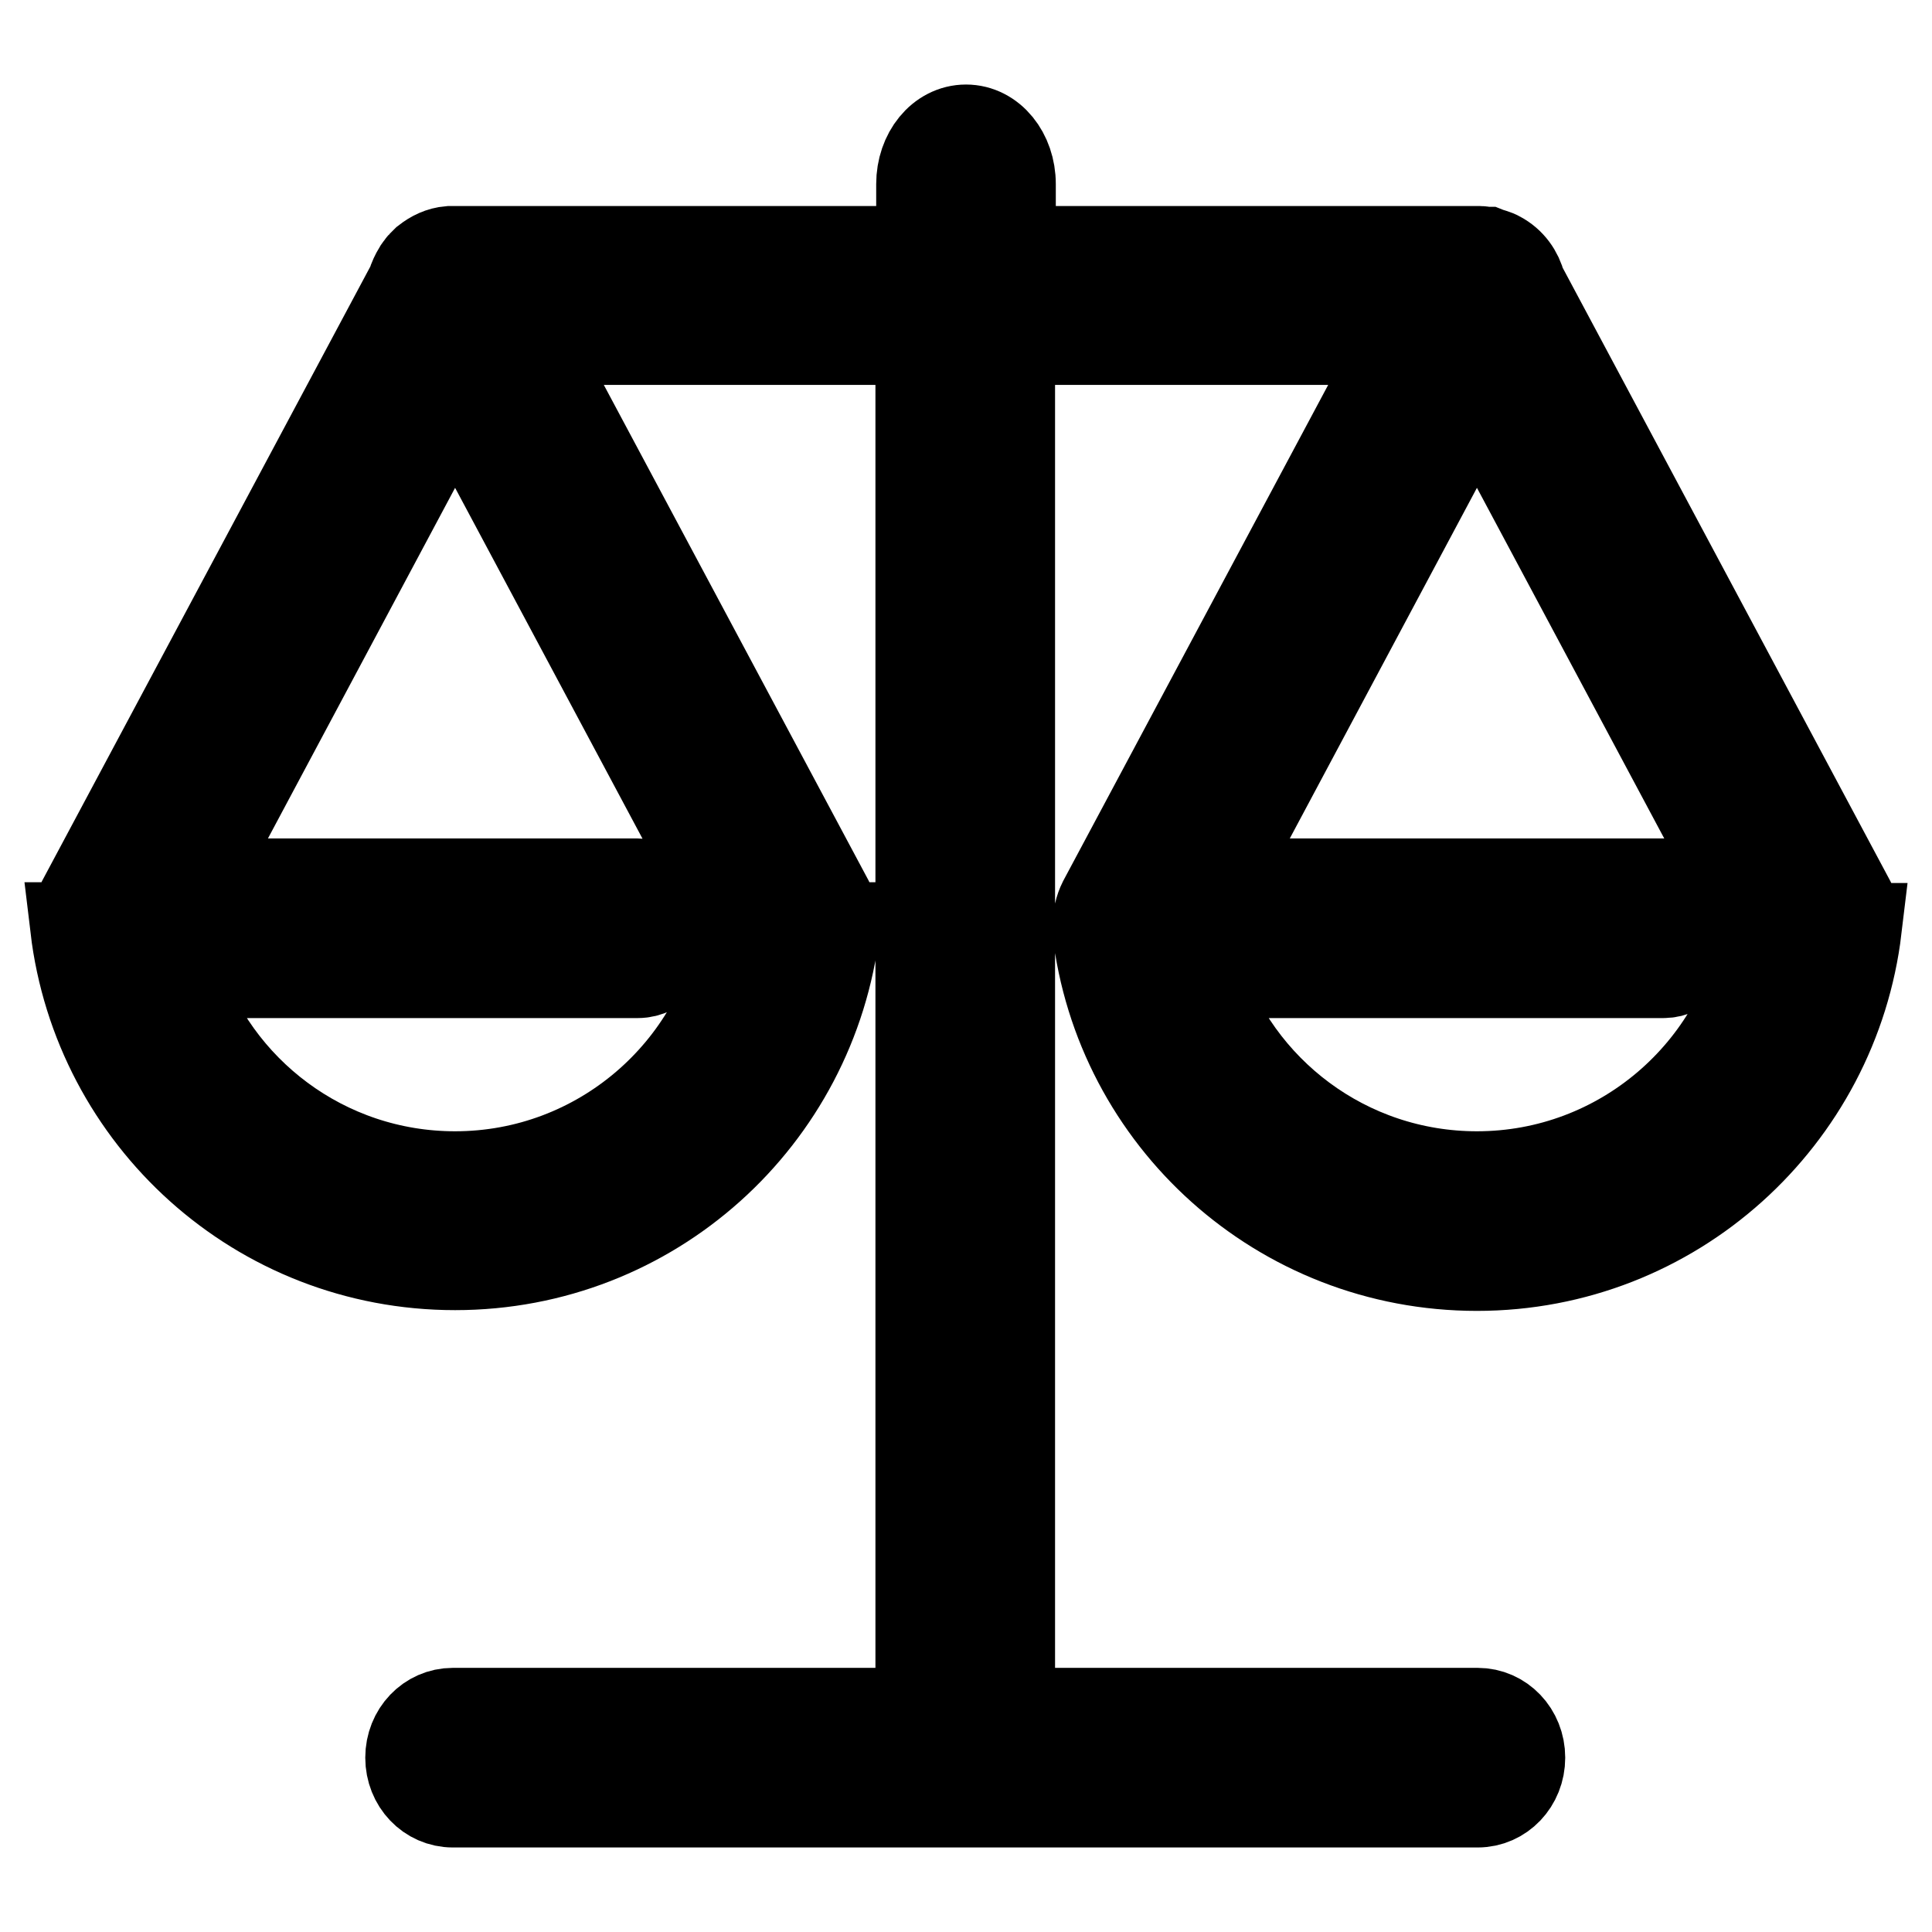
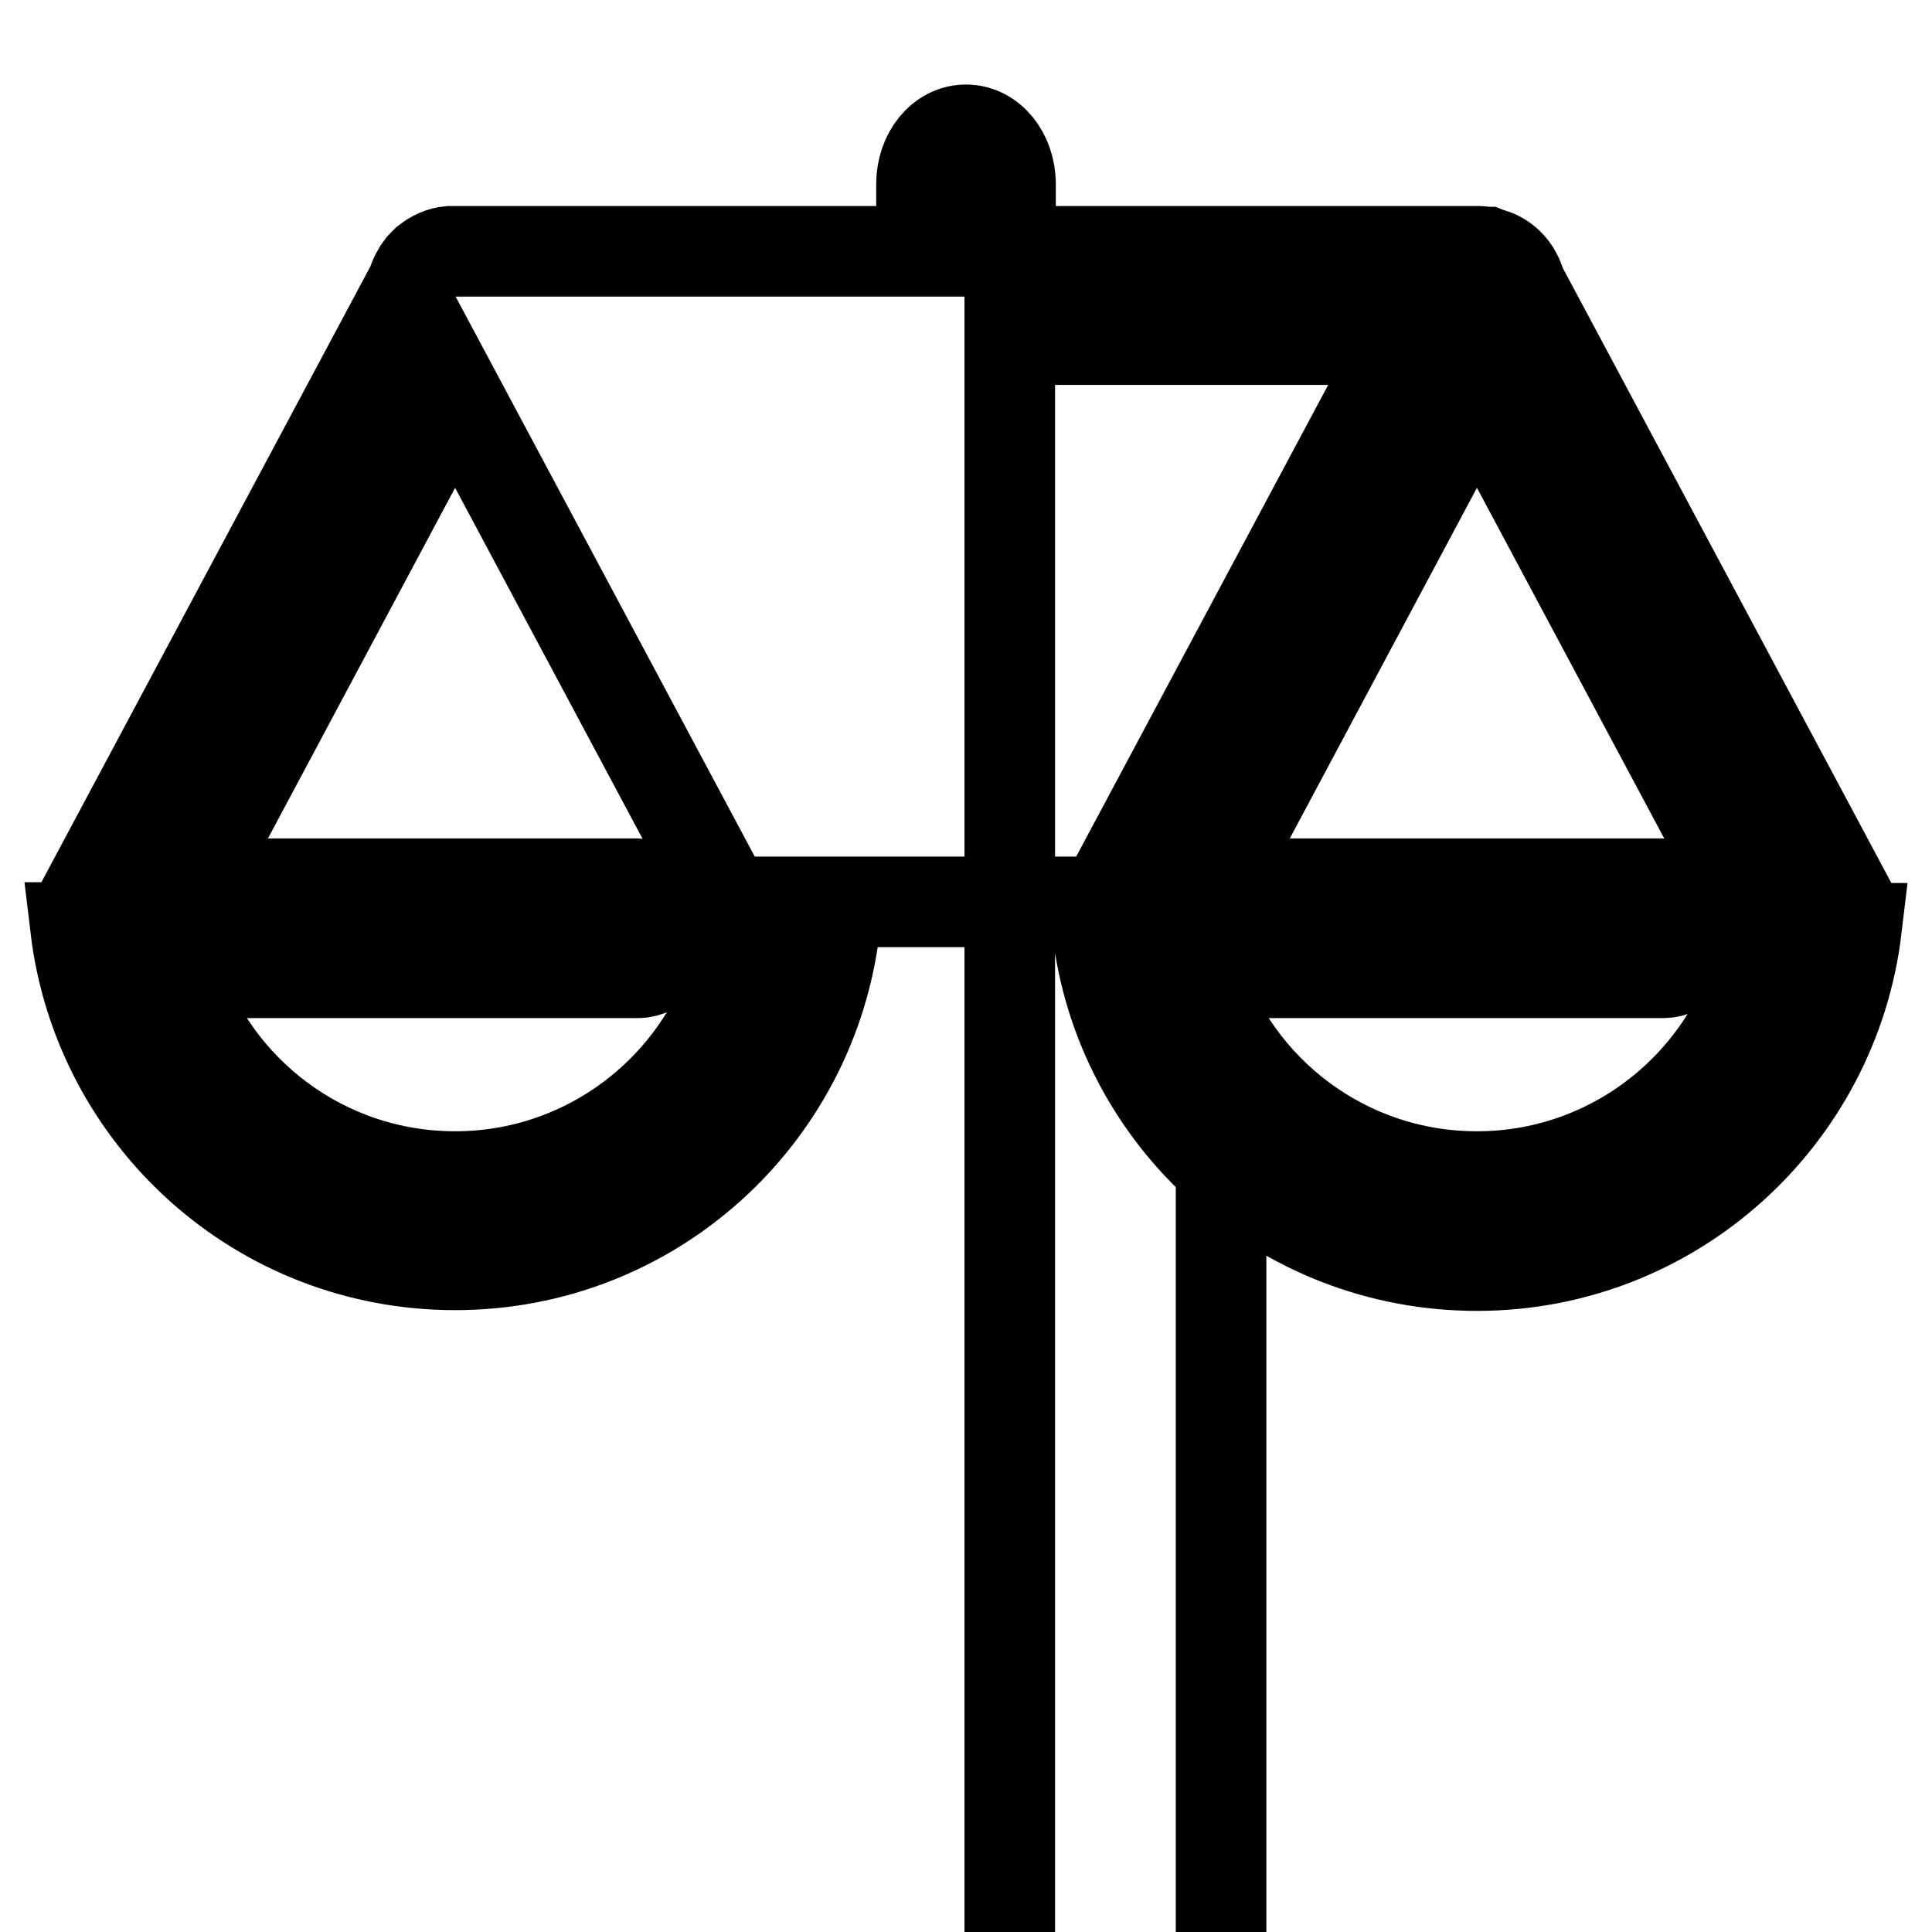
<svg xmlns="http://www.w3.org/2000/svg" version="1.1" x="0px" y="0px" viewBox="0 0 256 256" enable-background="new 0 0 256 256" xml:space="preserve">
  <g>
-     <path stroke-width="12" fill-opacity="0" stroke="#000000" d="M145.4,123c2.9,25.2,24.3,44.7,50.3,44.7S243,148.1,246,123h-0.1c0.1-1.1-0.1-2.3-0.7-3.4l-43.7-81.8 c-0.4-1.6-1.4-3-2.9-3.8c-0.5-0.3-1.1-0.4-1.6-0.6c0,0-0.1,0-0.1,0c-0.3,0-0.5-0.1-0.8-0.1c-0.1,0-0.2,0-0.2,0h-62v-8.9 c0-4-2.6-7.2-5.9-7.2s-5.9,3.2-5.9,7.2v8.9H60c-0.1,0-0.2,0-0.2,0c-0.1,0-0.1,0-0.2,0c-1.2,0.1-2.2,0.6-3.1,1.3c0,0,0,0,0,0 c-0.2,0.2-0.4,0.4-0.6,0.6c-0.1,0.1-0.2,0.3-0.3,0.4c-0.1,0.1-0.1,0.2-0.2,0.3c-0.3,0.5-0.6,1.1-0.8,1.8l-43.7,81.8 c-0.5,1-0.7,2-0.7,3c0,0.1,0,0.2,0,0.4H10c3,25.2,24.3,44.7,50.3,44.7s47.3-19.5,50.3-44.7c0,0-0.1,0-0.1,0 c0.1-1.1-0.1-2.3-0.7-3.4L70,45h52v182H60c-3.1,0-5.6,2.6-5.6,5.9c0,3.3,2.5,5.9,5.6,5.9h135.8c3.1,0,5.6-2.6,5.6-5.9 c0-3.3-2.5-5.9-5.6-5.9h-62V45H186l-39.8,74.5c-0.5,1-0.7,2-0.7,3C145.6,122.7,145.5,122.9,145.4,123L145.4,123z M60.3,155.9 c-17.3,0-32-11.3-37-27h61.2c2.7,0,4.8-2.6,4.8-5.9c0-3.3-2.2-5.9-4.8-5.9h-59l34.8-65.2l38.3,71.7 C95.5,141.9,79.5,155.9,60.3,155.9z M195.7,155.9c-17.3,0-32-11.3-37-27h61.7c2.7,0,4.9-2.6,4.9-5.9c0-3.3-2.2-5.9-4.9-5.9h-59.5 l34.8-65.2l38.3,71.7C230.9,141.9,214.9,155.9,195.7,155.9z" />
+     <path stroke-width="12" fill-opacity="0" stroke="#000000" d="M145.4,123c2.9,25.2,24.3,44.7,50.3,44.7S243,148.1,246,123h-0.1c0.1-1.1-0.1-2.3-0.7-3.4l-43.7-81.8 c-0.4-1.6-1.4-3-2.9-3.8c-0.5-0.3-1.1-0.4-1.6-0.6c0,0-0.1,0-0.1,0c-0.3,0-0.5-0.1-0.8-0.1c-0.1,0-0.2,0-0.2,0h-62v-8.9 c0-4-2.6-7.2-5.9-7.2s-5.9,3.2-5.9,7.2v8.9H60c-0.1,0-0.2,0-0.2,0c-0.1,0-0.1,0-0.2,0c-1.2,0.1-2.2,0.6-3.1,1.3c0,0,0,0,0,0 c-0.2,0.2-0.4,0.4-0.6,0.6c-0.1,0.1-0.2,0.3-0.3,0.4c-0.1,0.1-0.1,0.2-0.2,0.3c-0.3,0.5-0.6,1.1-0.8,1.8l-43.7,81.8 c-0.5,1-0.7,2-0.7,3c0,0.1,0,0.2,0,0.4H10c3,25.2,24.3,44.7,50.3,44.7s47.3-19.5,50.3-44.7c0,0-0.1,0-0.1,0 c0.1-1.1-0.1-2.3-0.7-3.4h52v182H60c-3.1,0-5.6,2.6-5.6,5.9c0,3.3,2.5,5.9,5.6,5.9h135.8c3.1,0,5.6-2.6,5.6-5.9 c0-3.3-2.5-5.9-5.6-5.9h-62V45H186l-39.8,74.5c-0.5,1-0.7,2-0.7,3C145.6,122.7,145.5,122.9,145.4,123L145.4,123z M60.3,155.9 c-17.3,0-32-11.3-37-27h61.2c2.7,0,4.8-2.6,4.8-5.9c0-3.3-2.2-5.9-4.8-5.9h-59l34.8-65.2l38.3,71.7 C95.5,141.9,79.5,155.9,60.3,155.9z M195.7,155.9c-17.3,0-32-11.3-37-27h61.7c2.7,0,4.9-2.6,4.9-5.9c0-3.3-2.2-5.9-4.9-5.9h-59.5 l34.8-65.2l38.3,71.7C230.9,141.9,214.9,155.9,195.7,155.9z" />
  </g>
</svg>